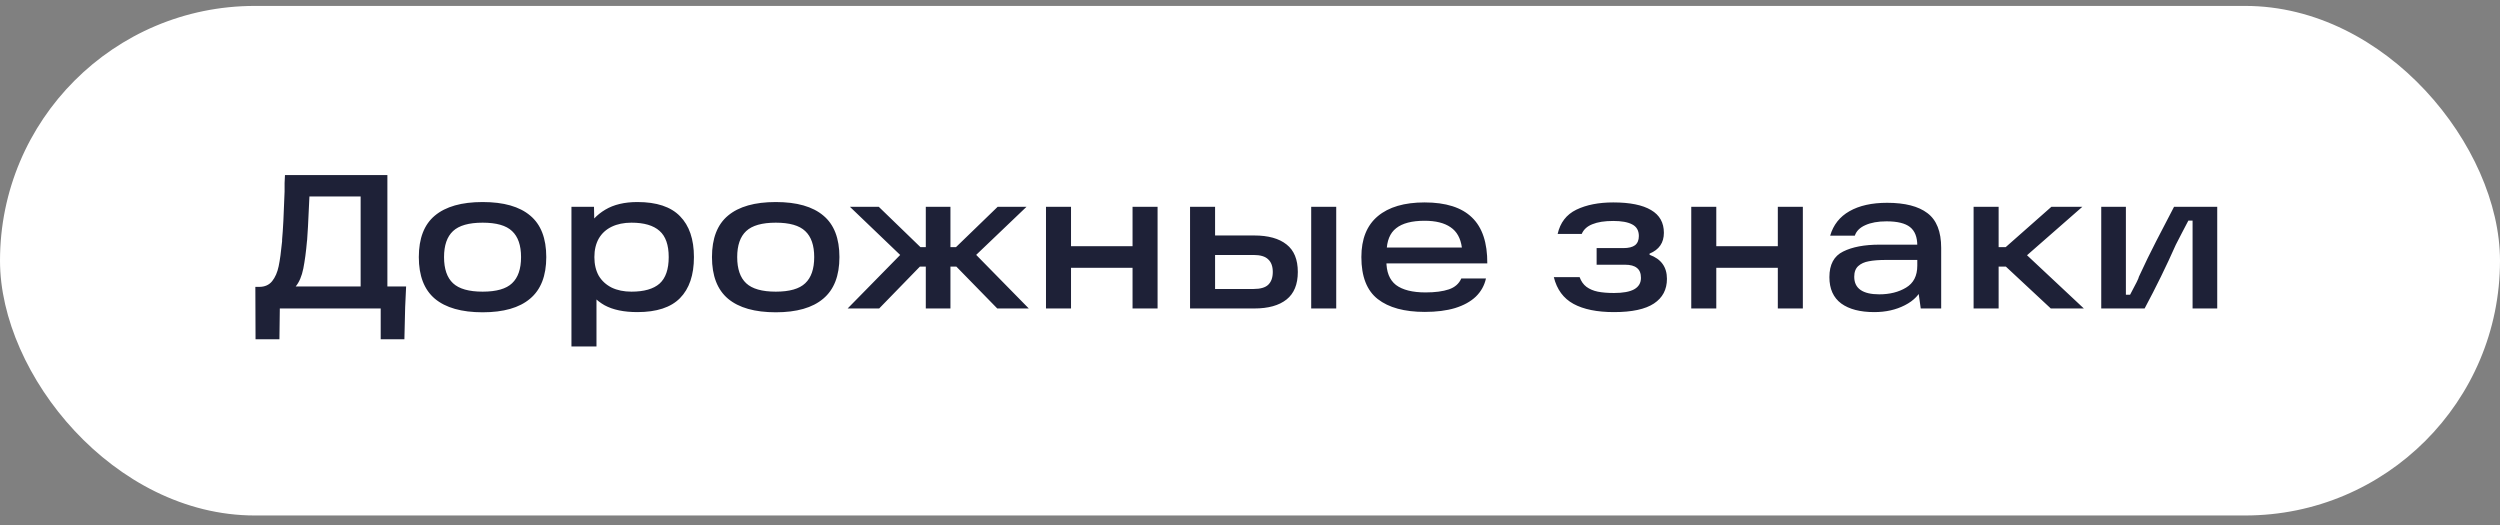
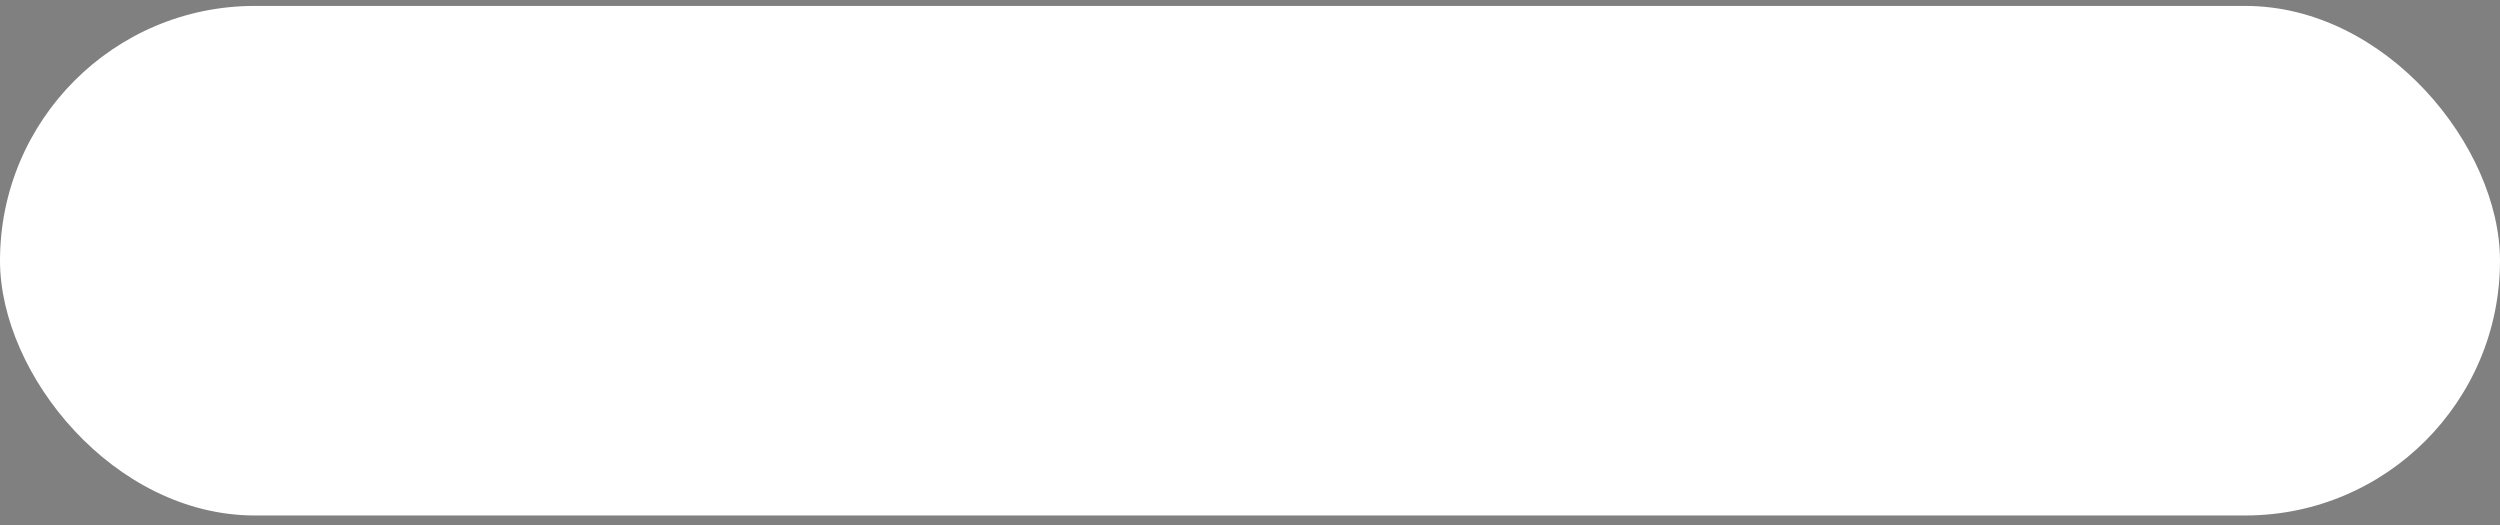
<svg xmlns="http://www.w3.org/2000/svg" width="157" height="33" viewBox="0 0 157 33" fill="none">
  <rect x="0" y="0" width="157" height="33" fill="#808080" stroke="none" />
  <rect y="0.372" width="157" height="32" rx="16" fill="white" />
-   <path d="M16.036 18.016H16.276C16.628 18.016 16.9 17.896 17.092 17.656C17.284 17.416 17.42 17.104 17.5 16.72C17.58 16.336 17.652 15.812 17.716 15.148V15.04C17.772 14.456 17.824 13.452 17.872 12.028C17.872 11.844 17.872 11.668 17.872 11.5C17.88 11.324 17.888 11.156 17.896 10.996H24.328V17.992H25.504C25.48 18.424 25.46 18.856 25.444 19.288L25.396 21.304H23.908V19.372H17.572L17.548 21.304H16.048L16.036 18.016ZM22.648 17.992V12.34H19.432L19.384 13.336C19.36 13.944 19.328 14.52 19.288 15.064L19.276 15.16C19.22 15.808 19.144 16.376 19.048 16.864C18.952 17.344 18.792 17.72 18.568 17.992H22.648ZM30.31 19.612C28.99 19.612 27.99 19.328 27.31 18.76C26.638 18.192 26.302 17.32 26.302 16.144C26.302 14.968 26.638 14.1 27.31 13.54C27.99 12.972 28.99 12.688 30.31 12.688C31.63 12.688 32.626 12.972 33.298 13.54C33.97 14.1 34.306 14.968 34.306 16.144C34.306 17.32 33.966 18.192 33.286 18.76C32.614 19.328 31.622 19.612 30.31 19.612ZM30.31 18.316C31.174 18.316 31.79 18.14 32.158 17.788C32.534 17.436 32.722 16.888 32.722 16.144C32.722 15.408 32.534 14.864 32.158 14.512C31.79 14.16 31.174 13.984 30.31 13.984C29.446 13.984 28.826 14.16 28.45 14.512C28.074 14.864 27.886 15.408 27.886 16.144C27.886 16.888 28.074 17.436 28.45 17.788C28.826 18.14 29.446 18.316 30.31 18.316ZM40.027 19.6C39.179 19.6 38.491 19.456 37.963 19.168C37.443 18.872 37.063 18.468 36.823 17.956C36.583 17.444 36.463 16.836 36.463 16.132C36.463 15.516 36.587 14.948 36.835 14.428C37.083 13.908 37.475 13.488 38.011 13.168C38.547 12.848 39.219 12.688 40.027 12.688C41.235 12.688 42.127 12.984 42.703 13.576C43.287 14.168 43.579 15.024 43.579 16.144C43.579 17.272 43.287 18.132 42.703 18.724C42.127 19.308 41.235 19.6 40.027 19.6ZM35.887 12.988H37.303L37.339 14.812L37.195 16.132L37.459 17.608V21.76H35.887V12.988ZM39.655 18.316C40.447 18.316 41.035 18.148 41.419 17.812C41.803 17.468 41.995 16.912 41.995 16.144C41.995 15.384 41.803 14.836 41.419 14.5C41.035 14.156 40.447 13.984 39.655 13.984C39.183 13.984 38.771 14.068 38.419 14.236C38.067 14.404 37.795 14.652 37.603 14.98C37.419 15.308 37.327 15.696 37.327 16.144C37.327 16.6 37.419 16.992 37.603 17.32C37.795 17.64 38.067 17.888 38.419 18.064C38.771 18.232 39.183 18.316 39.655 18.316ZM48.72 19.612C47.4 19.612 46.4 19.328 45.72 18.76C45.048 18.192 44.712 17.32 44.712 16.144C44.712 14.968 45.048 14.1 45.72 13.54C46.4 12.972 47.4 12.688 48.72 12.688C50.04 12.688 51.036 12.972 51.708 13.54C52.38 14.1 52.716 14.968 52.716 16.144C52.716 17.32 52.376 18.192 51.696 18.76C51.024 19.328 50.032 19.612 48.72 19.612ZM48.72 18.316C49.584 18.316 50.2 18.14 50.568 17.788C50.944 17.436 51.132 16.888 51.132 16.144C51.132 15.408 50.944 14.864 50.568 14.512C50.2 14.16 49.584 13.984 48.72 13.984C47.856 13.984 47.236 14.16 46.86 14.512C46.484 14.864 46.296 15.408 46.296 16.144C46.296 16.888 46.484 17.436 46.86 17.788C47.236 18.14 47.856 18.316 48.72 18.316ZM57.768 16.744L55.212 19.372H53.232L57.096 15.436L57.108 16.564L53.376 12.988H55.188L57.804 15.52H58.452V16.744H57.768ZM58.14 19.372V12.988H59.688V19.372H58.14ZM60.036 15.52L62.652 12.988H64.464L60.72 16.564L60.744 15.436L64.608 19.372H62.628L60.06 16.744H59.376V15.52H60.036ZM71.124 12.988H72.696V19.372H71.124V12.988ZM65.688 12.988H67.26V19.372H65.688V12.988ZM67.02 15.46H71.448V16.816H67.02V15.46ZM82.343 12.988H83.915V19.372H82.343V12.988ZM75.695 18.148H78.719C79.151 18.148 79.459 18.06 79.643 17.884C79.835 17.7 79.931 17.432 79.931 17.08C79.931 16.728 79.835 16.464 79.643 16.288C79.459 16.104 79.151 16.012 78.719 16.012H75.875V14.788H78.767C79.647 14.788 80.323 14.976 80.795 15.352C81.267 15.72 81.503 16.296 81.503 17.08C81.503 17.856 81.267 18.432 80.795 18.808C80.323 19.184 79.647 19.372 78.767 19.372H74.735V12.988H76.307V18.772L75.695 18.148ZM89.478 19.588C88.198 19.588 87.214 19.32 86.526 18.784C85.838 18.248 85.494 17.368 85.494 16.144C85.494 15.008 85.838 14.152 86.526 13.576C87.214 13 88.194 12.712 89.466 12.712C90.802 12.712 91.794 13.028 92.442 13.66C93.09 14.284 93.41 15.244 93.402 16.54H86.478V15.544H91.806C91.726 14.96 91.49 14.536 91.098 14.272C90.706 14 90.162 13.864 89.466 13.864C88.666 13.864 88.07 14.02 87.678 14.332C87.286 14.636 87.086 15.132 87.078 15.82V16.096C87.07 16.144 87.066 16.188 87.066 16.228C87.066 16.268 87.066 16.316 87.066 16.372C87.058 17.068 87.258 17.576 87.666 17.896C88.082 18.208 88.702 18.364 89.526 18.364C90.126 18.364 90.614 18.3 90.99 18.172C91.366 18.044 91.626 17.816 91.77 17.488H93.318C93.222 17.928 93.01 18.308 92.682 18.628C92.354 18.94 91.918 19.18 91.374 19.348C90.838 19.508 90.206 19.588 89.478 19.588ZM101.36 19.6C100.296 19.6 99.448 19.428 98.816 19.084C98.184 18.74 97.772 18.18 97.58 17.404H99.2C99.296 17.668 99.44 17.872 99.632 18.016C99.832 18.16 100.068 18.26 100.34 18.316C100.62 18.372 100.96 18.4 101.36 18.4C101.92 18.4 102.34 18.324 102.62 18.172C102.908 18.012 103.052 17.772 103.052 17.452C103.052 17.164 102.968 16.956 102.8 16.828C102.64 16.692 102.388 16.624 102.044 16.624H100.268V15.58H101.948C102.276 15.58 102.52 15.52 102.68 15.4C102.84 15.272 102.92 15.08 102.92 14.824C102.92 14.48 102.78 14.236 102.5 14.092C102.228 13.948 101.832 13.876 101.312 13.876C100.768 13.876 100.332 13.944 100.004 14.08C99.676 14.208 99.452 14.412 99.332 14.692H97.82C97.98 13.98 98.372 13.472 98.996 13.168C99.628 12.864 100.4 12.712 101.312 12.712C102.36 12.712 103.152 12.872 103.688 13.192C104.224 13.504 104.492 13.98 104.492 14.62C104.492 15.244 104.192 15.68 103.592 15.928V16C104.32 16.264 104.684 16.768 104.684 17.512C104.684 18.184 104.412 18.7 103.868 19.06C103.324 19.42 102.488 19.6 101.36 19.6ZM111.647 12.988H113.219V19.372H111.647V12.988ZM106.211 12.988H107.783V19.372H106.211V12.988ZM107.543 15.46H111.971V16.816H107.543V15.46ZM118.51 12.736C119.63 12.736 120.474 12.952 121.042 13.384C121.618 13.816 121.906 14.544 121.906 15.568V19.372H120.622L120.418 17.908L120.766 17.968C120.574 18.48 120.194 18.88 119.626 19.168C119.066 19.456 118.426 19.6 117.706 19.6C116.818 19.6 116.126 19.42 115.63 19.06C115.134 18.692 114.886 18.14 114.886 17.404C114.886 16.612 115.174 16.076 115.75 15.796C116.326 15.508 117.09 15.364 118.042 15.364H120.706V16.324H118.438C117.998 16.324 117.638 16.352 117.358 16.408C117.086 16.456 116.866 16.556 116.698 16.708C116.53 16.86 116.446 17.084 116.446 17.38C116.446 17.748 116.578 18.024 116.842 18.208C117.106 18.392 117.498 18.484 118.018 18.484C118.674 18.484 119.234 18.344 119.698 18.064C120.17 17.784 120.406 17.324 120.406 16.684V15.424C120.406 14.888 120.254 14.5 119.95 14.26C119.646 14.02 119.154 13.9 118.474 13.9C117.938 13.9 117.494 13.98 117.142 14.14C116.798 14.292 116.578 14.512 116.482 14.8H114.934C115.134 14.12 115.538 13.608 116.146 13.264C116.762 12.912 117.55 12.736 118.51 12.736ZM124.89 15.52H125.958L128.826 12.988H130.77L126.714 16.54V15.484L130.866 19.372H128.79L125.97 16.744H124.89V15.52ZM123.942 12.988H125.514V19.372H123.942V12.988ZM131.958 12.988H133.506V18.508H133.77C134.138 17.828 134.322 17.452 134.322 17.38C134.698 16.564 135.062 15.816 135.414 15.136C135.766 14.448 136.138 13.732 136.53 12.988H139.242V19.372H137.694V13.852H137.43C137.302 14.1 137.17 14.352 137.034 14.608C136.906 14.864 136.774 15.12 136.638 15.376C136.054 16.696 135.402 18.028 134.682 19.372H131.958V12.988Z" fill="#1E2137" />
</svg>